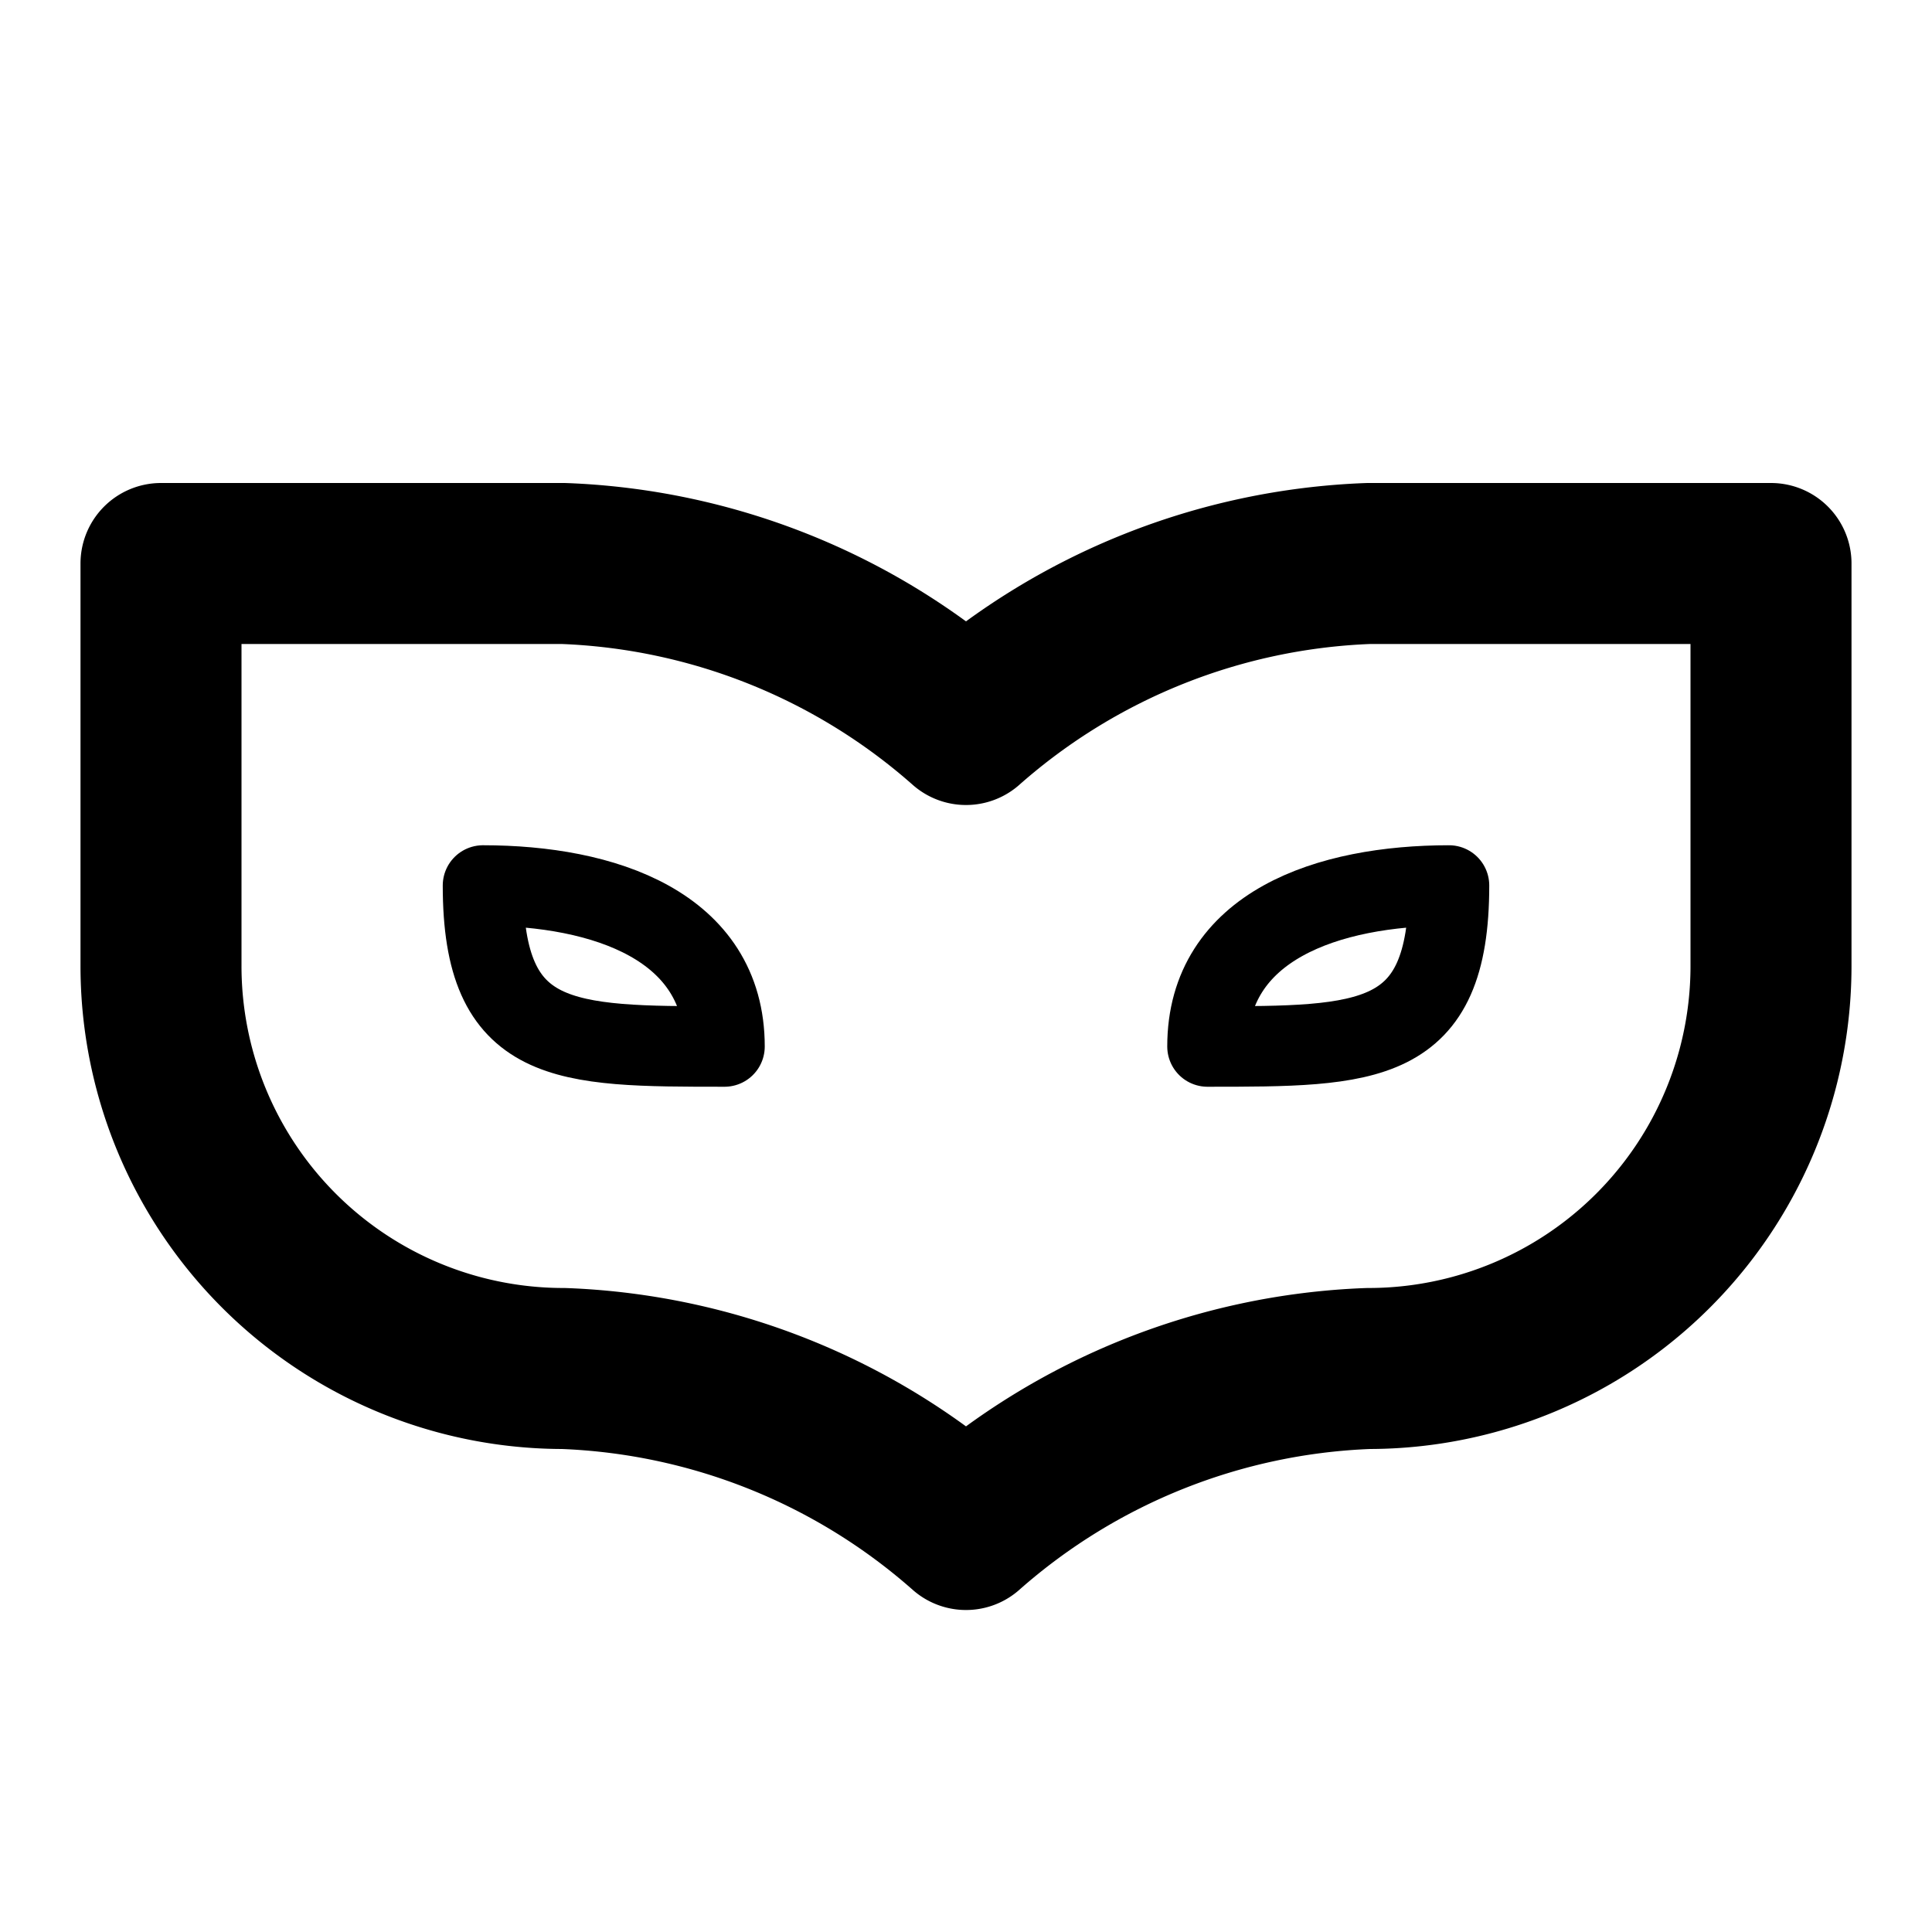
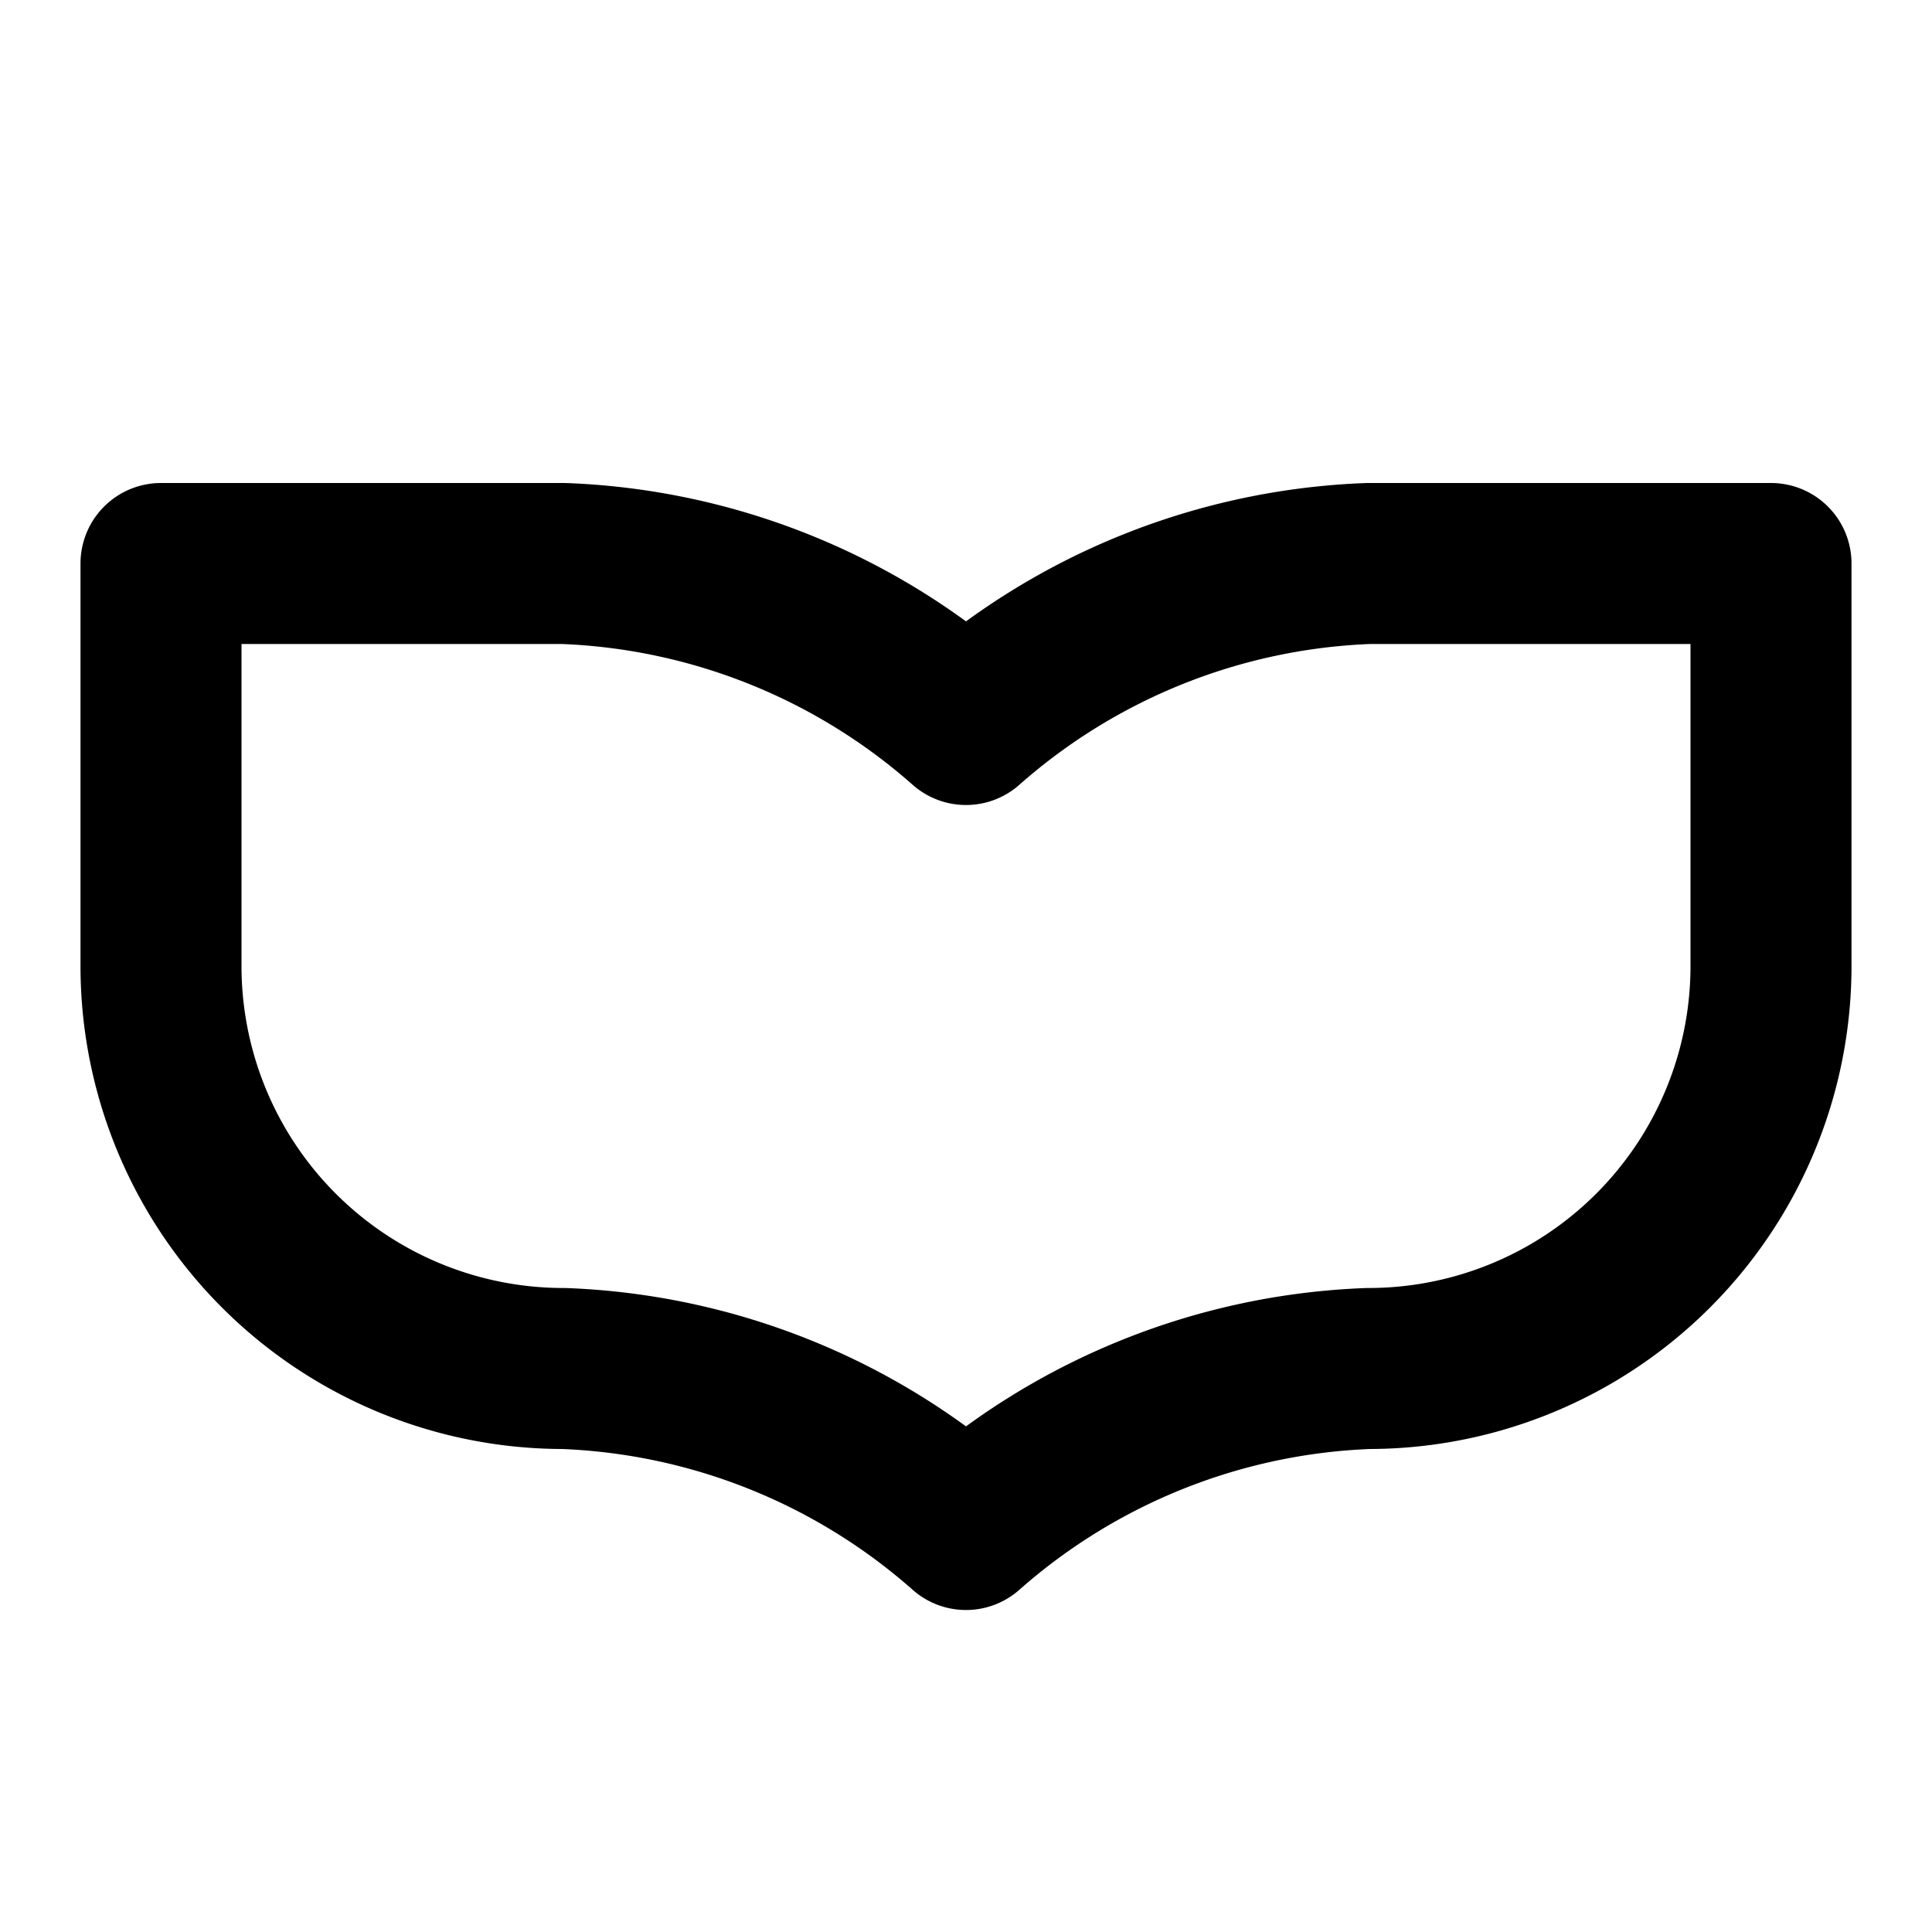
<svg viewBox="0 0 24 24" stroke-linecap="round" stroke-linejoin="round" fill="none" class="z-icon stroke-1.5 w-4 h-4 z-icon--secret text-current">
  <path d="M2 12a5 5 0 0 0 5 5 8 8 0 0 1 5 2 8 8 0 0 1 5-2 5 5 0 0 0 5-5V7h-5a8 8 0 0 0-5 2 8 8 0 0 0-5-2H2Z" stroke="currentColor" stroke-width="2" />
-   <path d="M6 11c1.5 0 3 .5 3 2-2 0-3 0-3-2ZM18 11c-1.5 0-3 .5-3 2 2 0 3 0 3-2Z" stroke="currentColor" />
</svg>